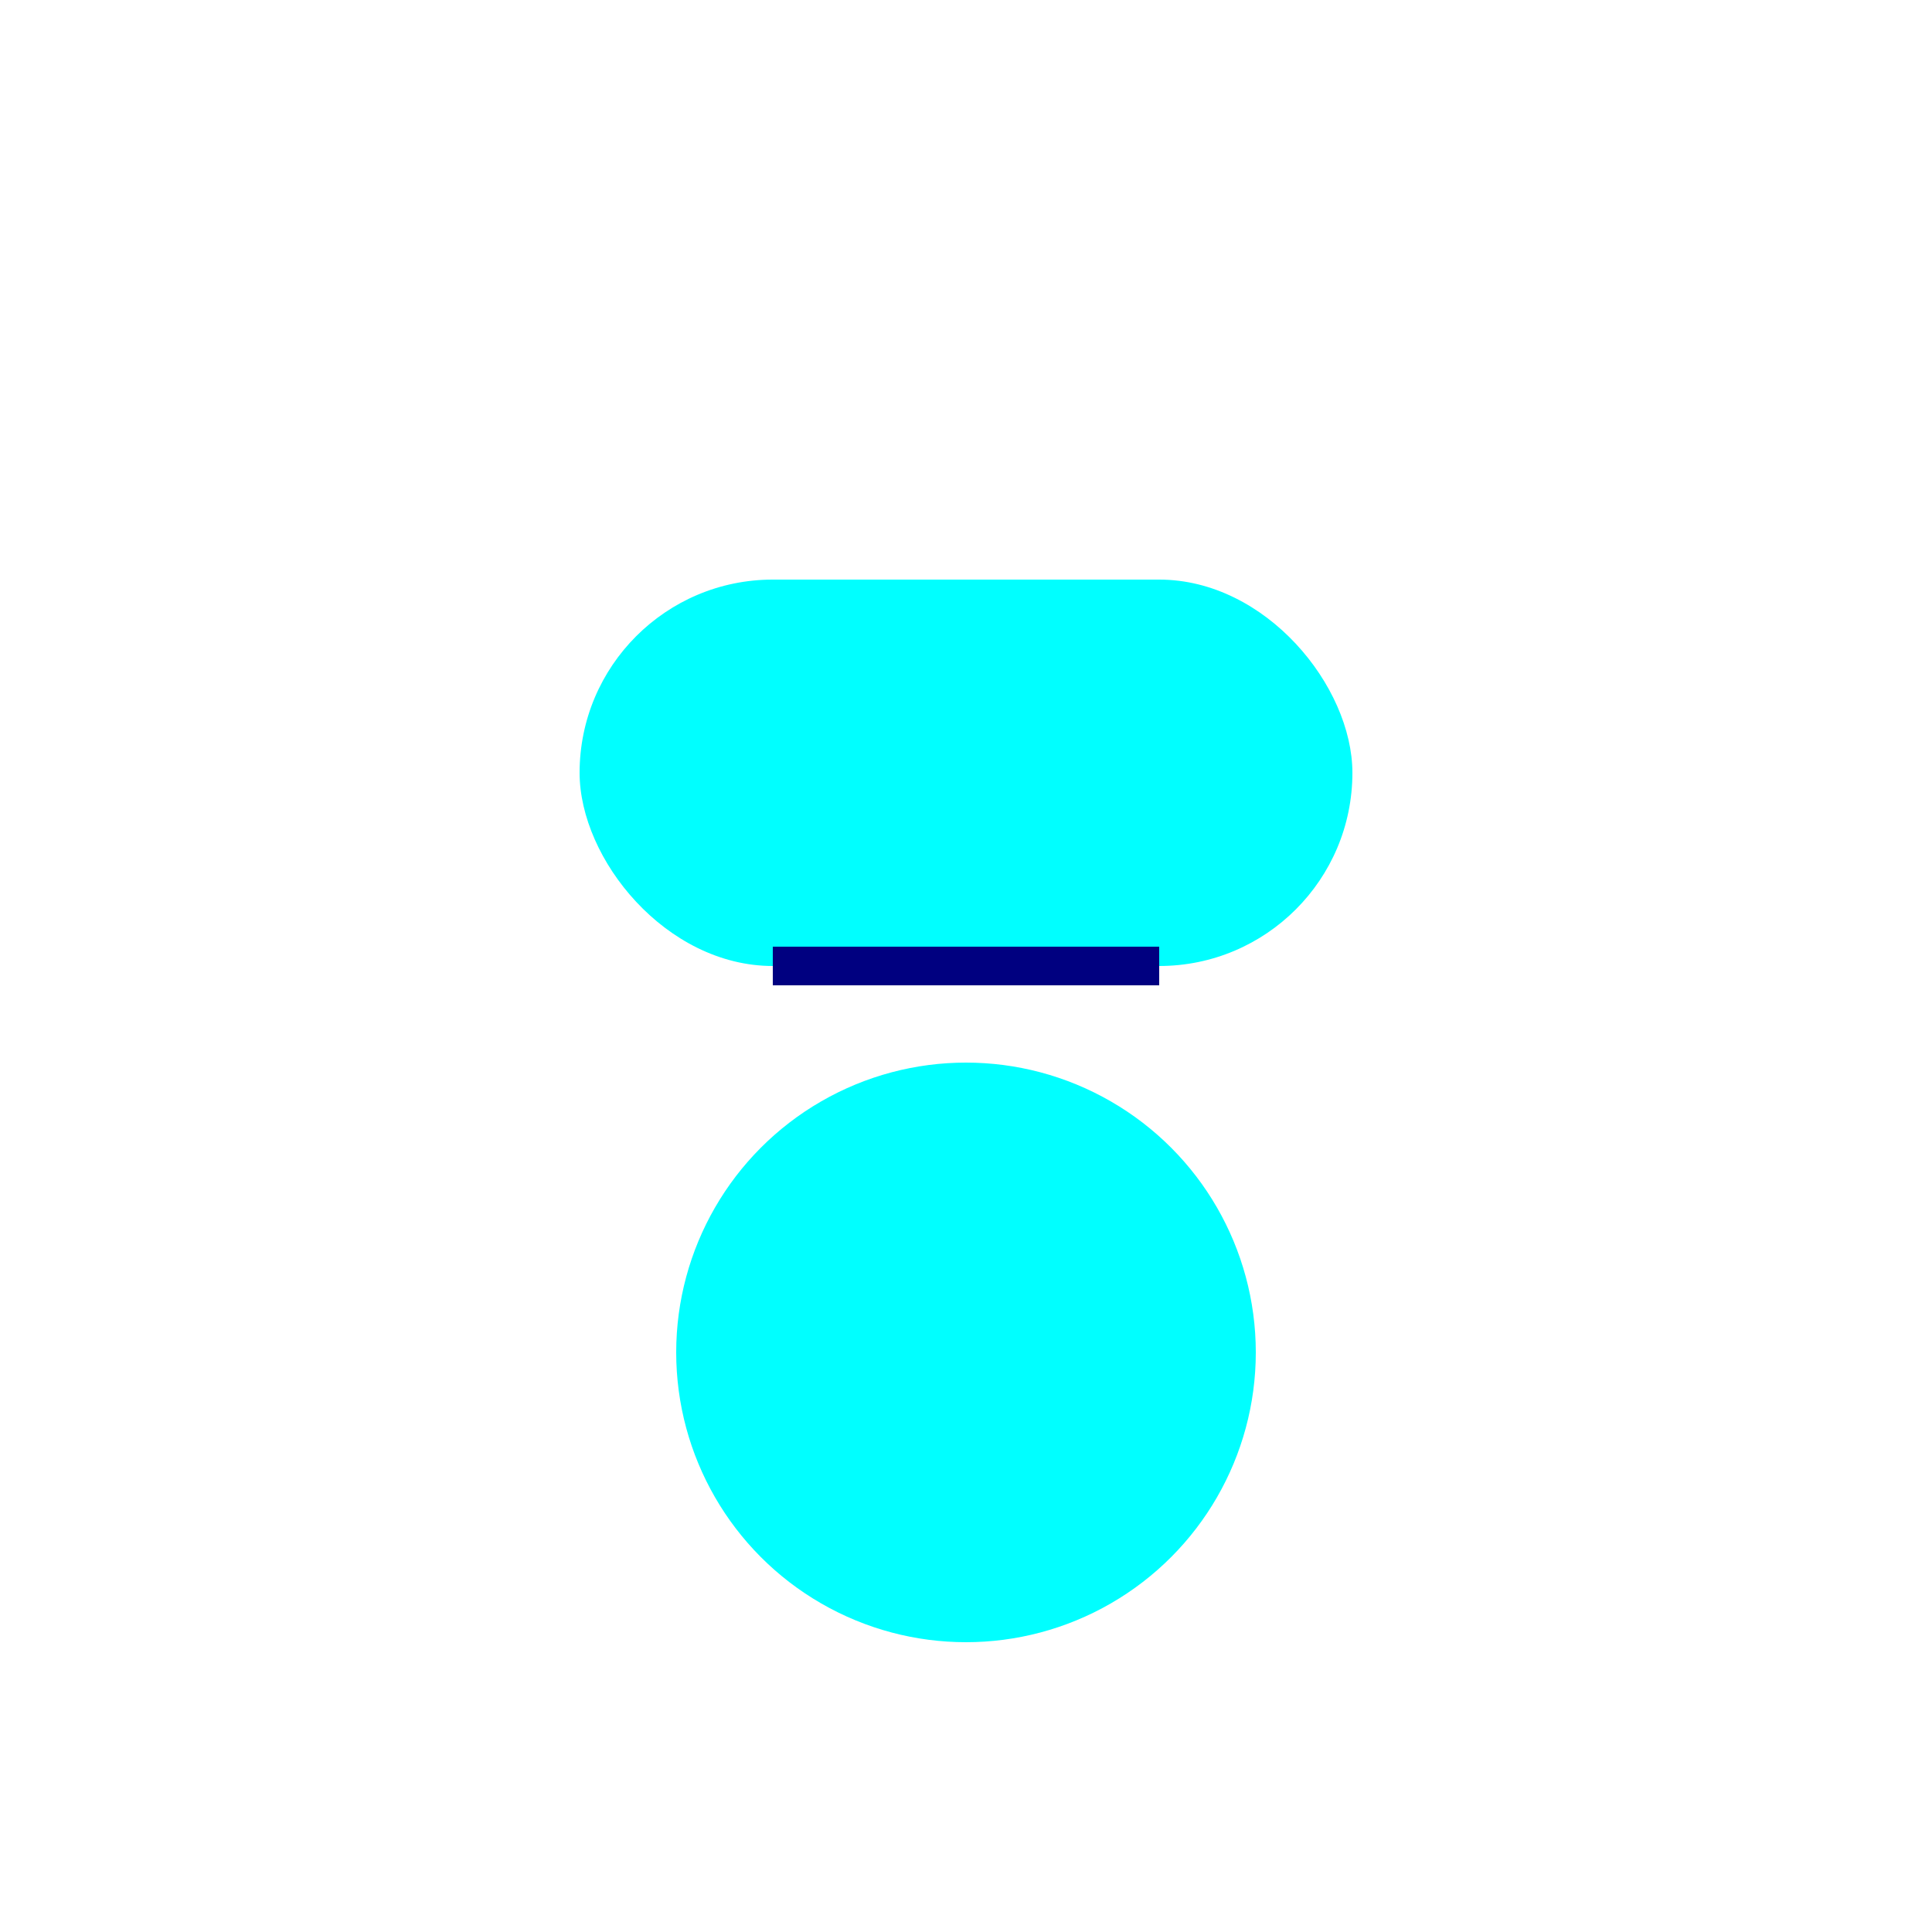
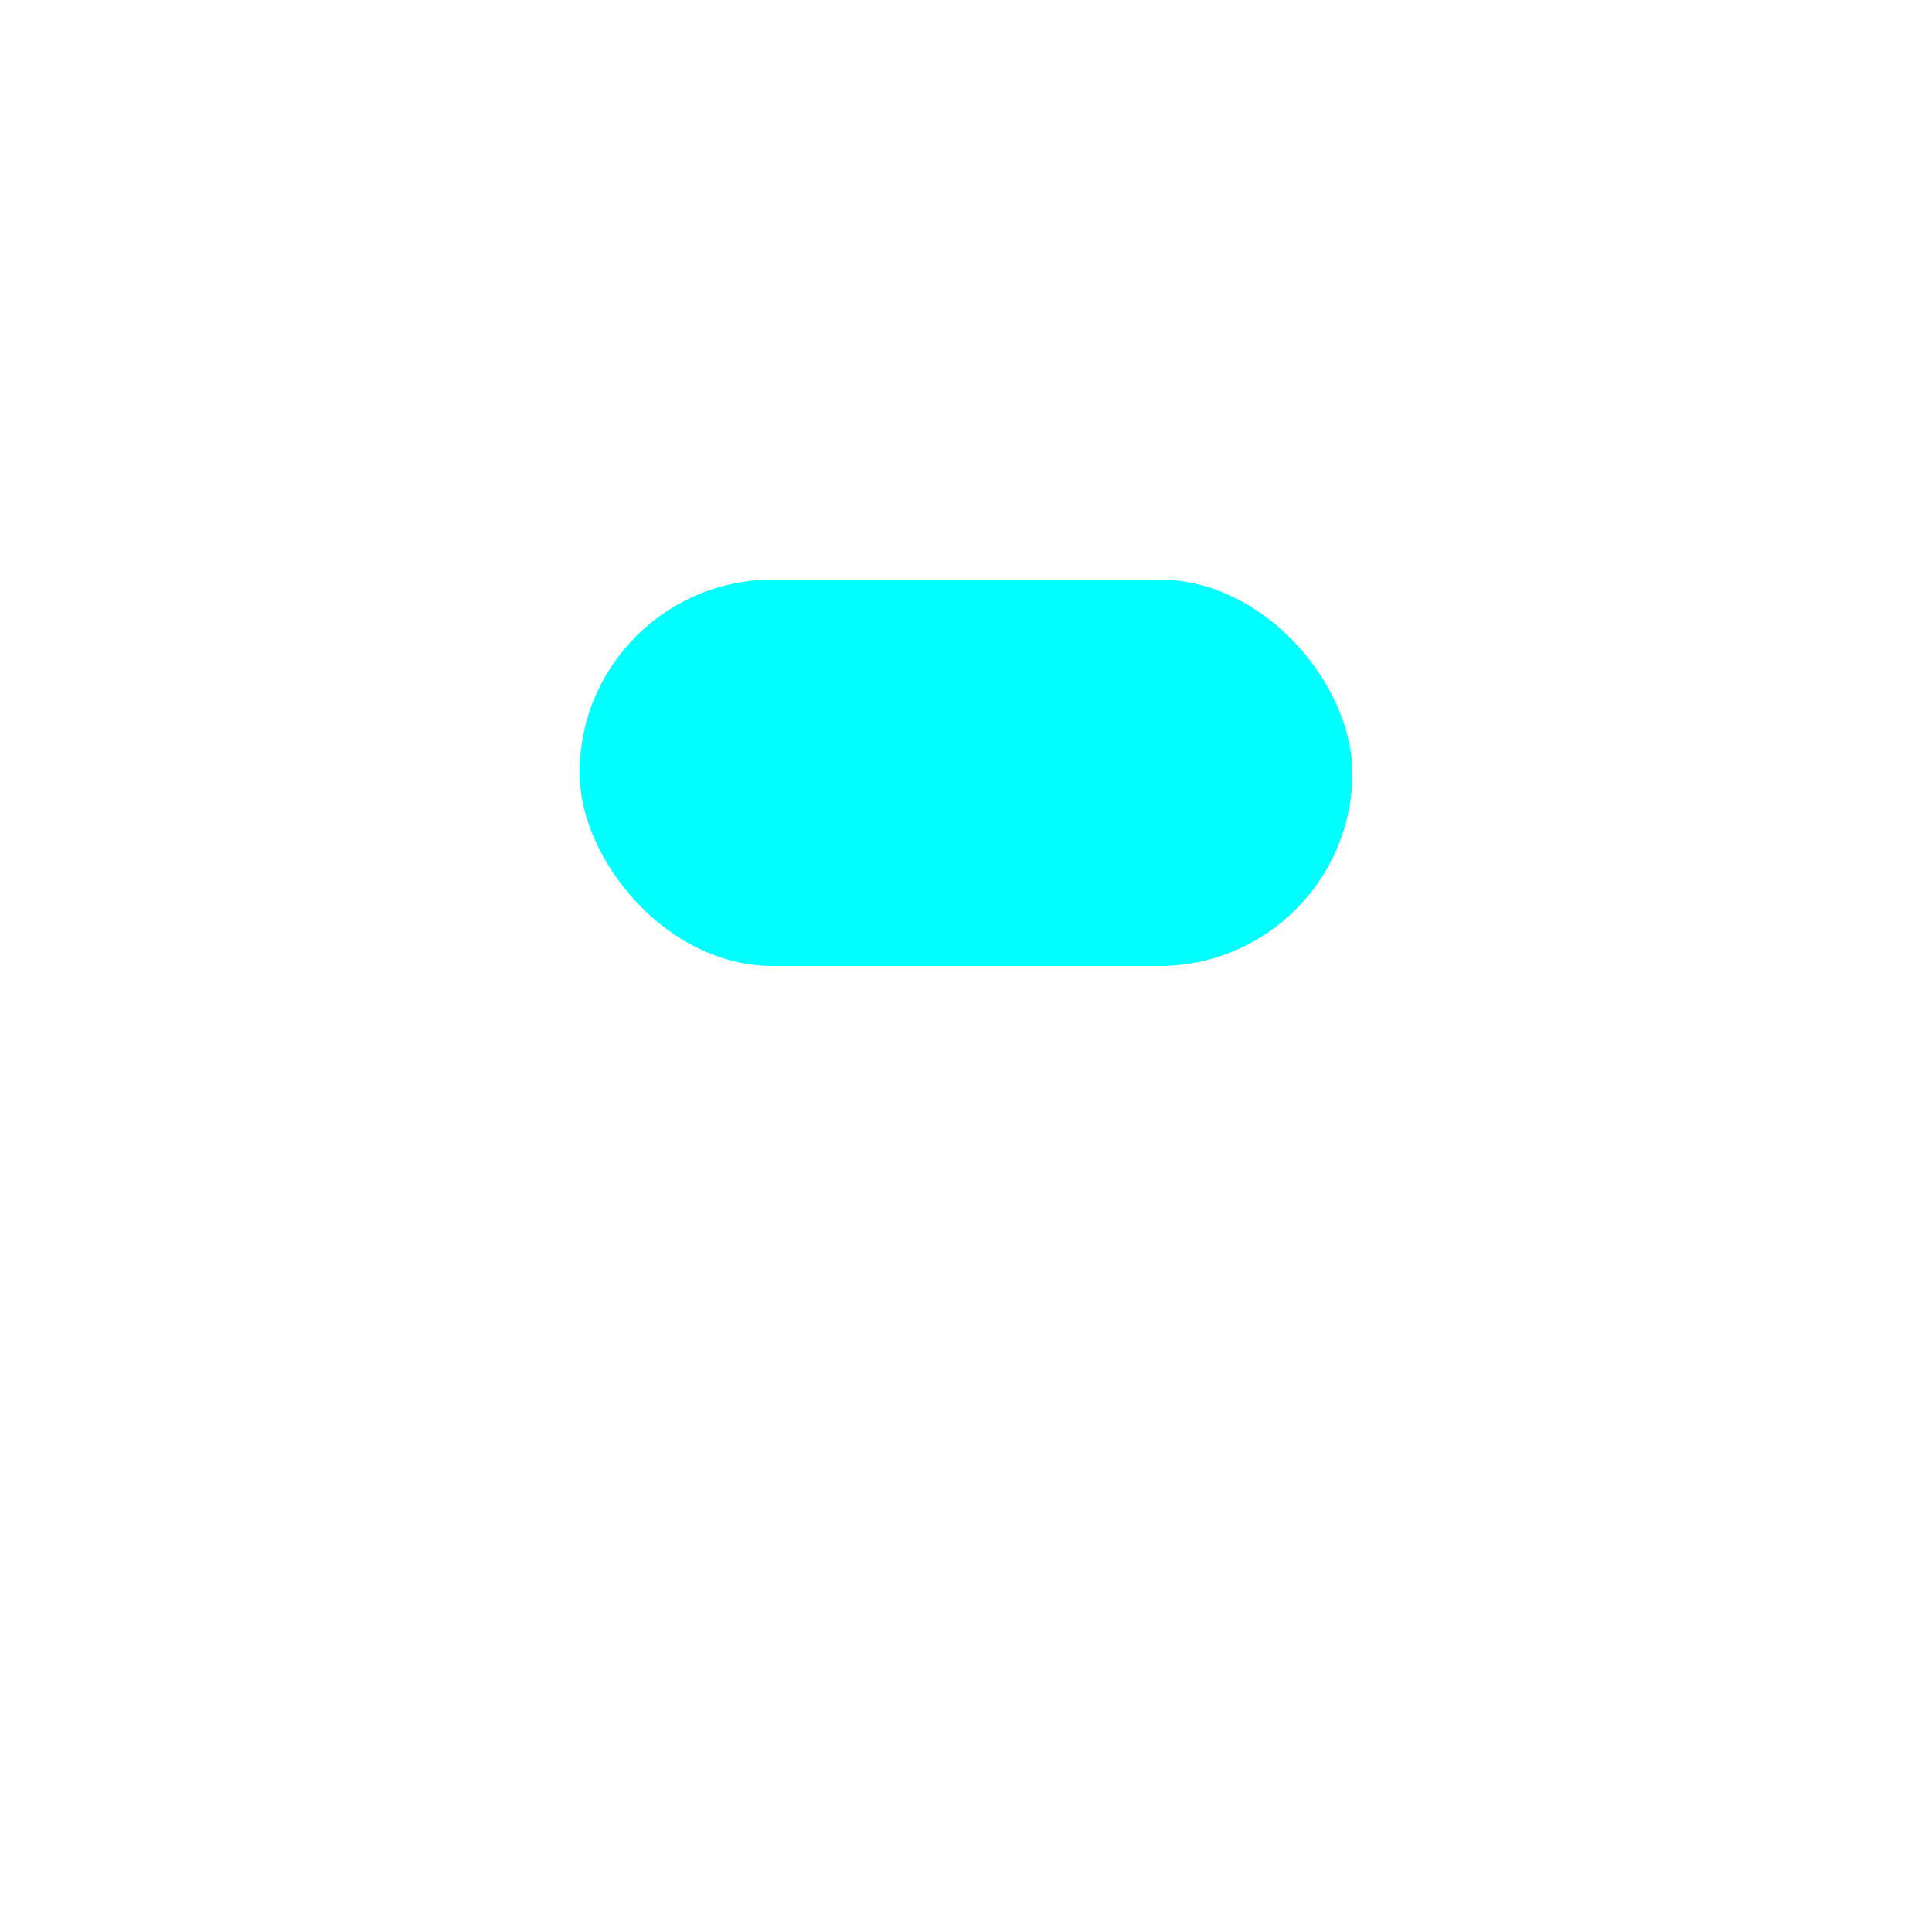
<svg xmlns="http://www.w3.org/2000/svg" width="100" height="100" viewBox="0 0 100 100">
  <rect x="30" y="30" width="40" height="20" fill="#00FFFF" rx="10" />
-   <circle cx="50" cy="70" r="15" fill="#00FFFF" />
-   <line x1="40" y1="50" x2="60" y2="50" stroke="#000080" stroke-width="2" />
</svg>